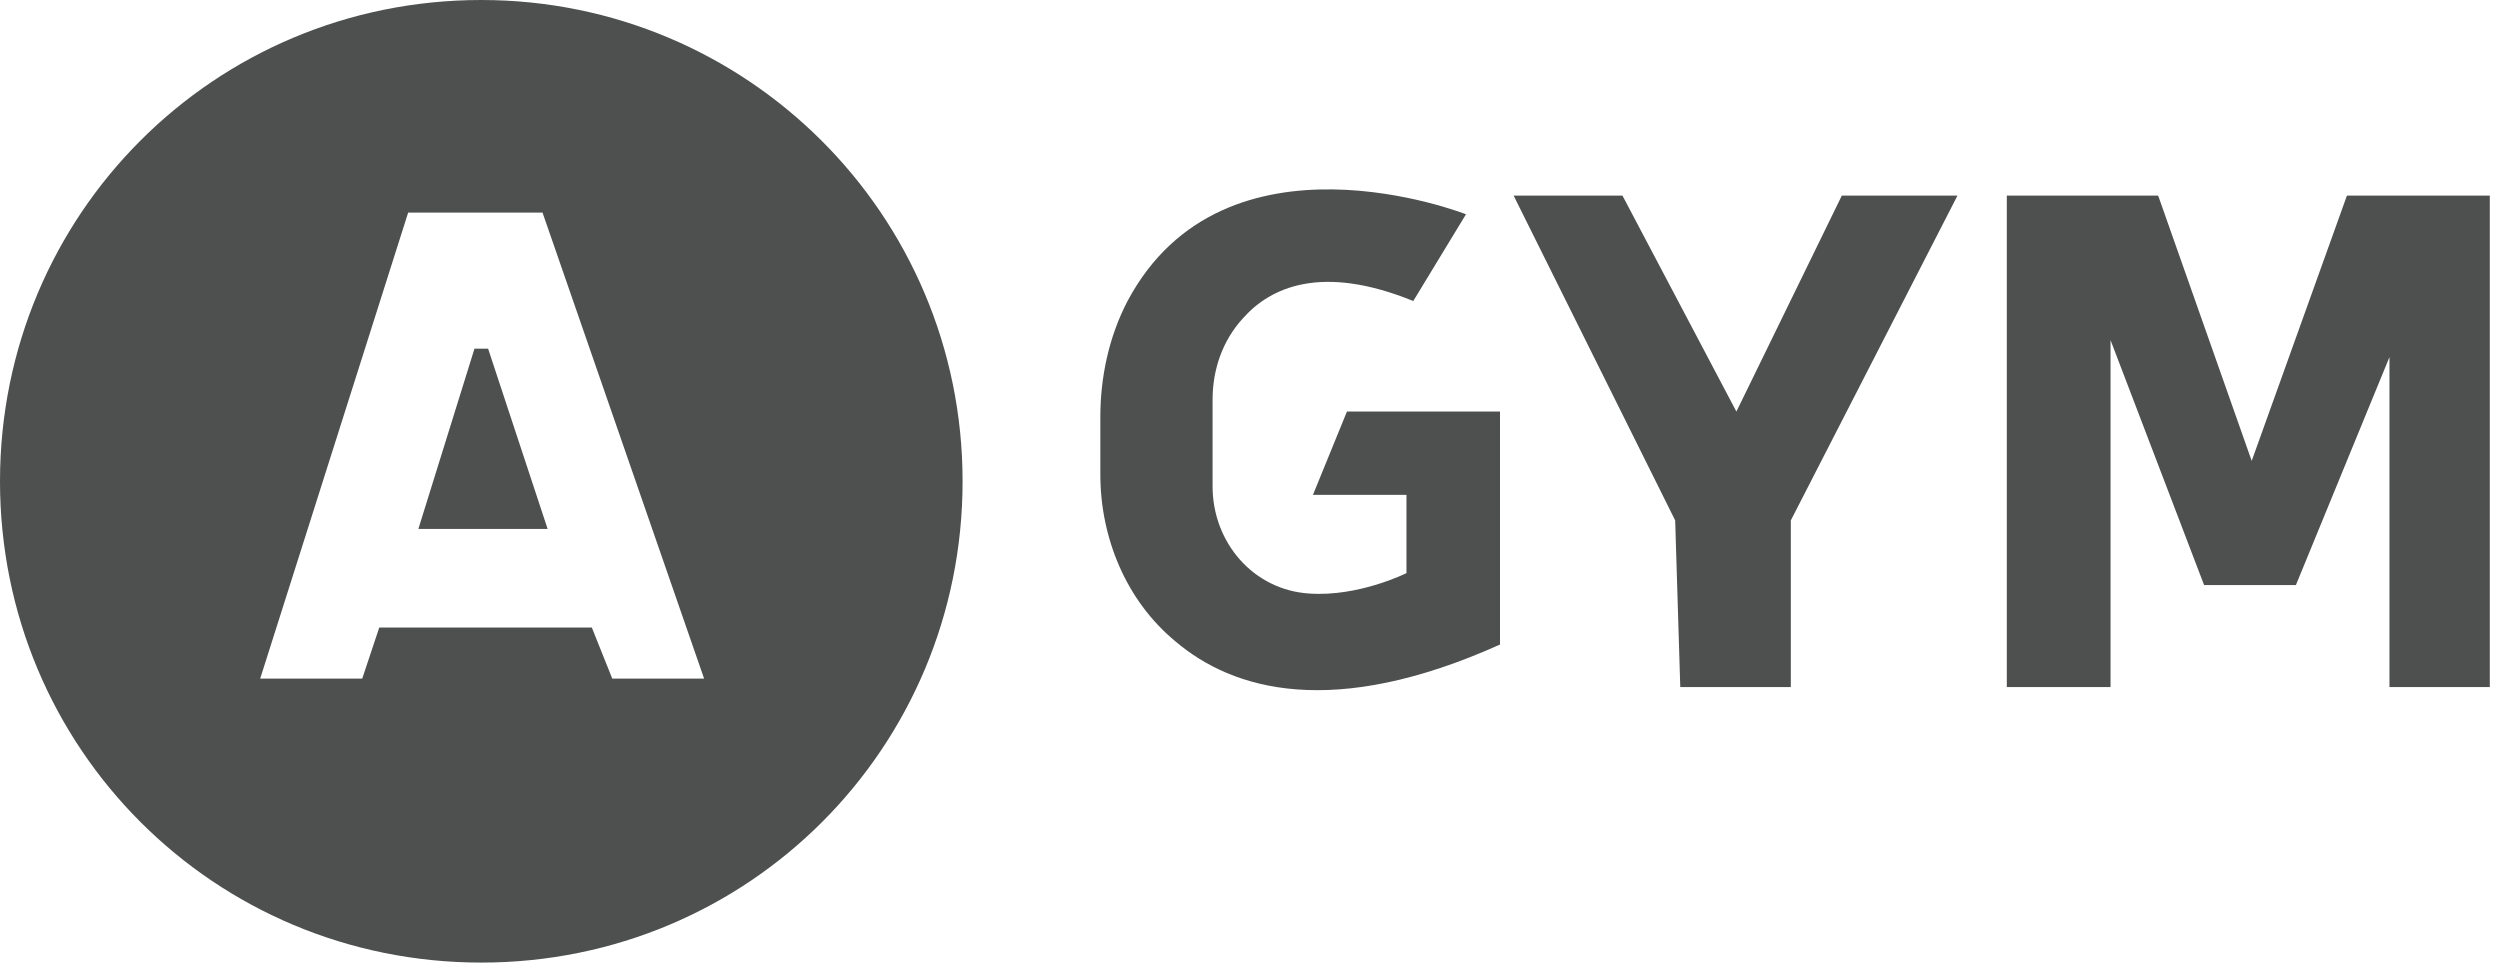
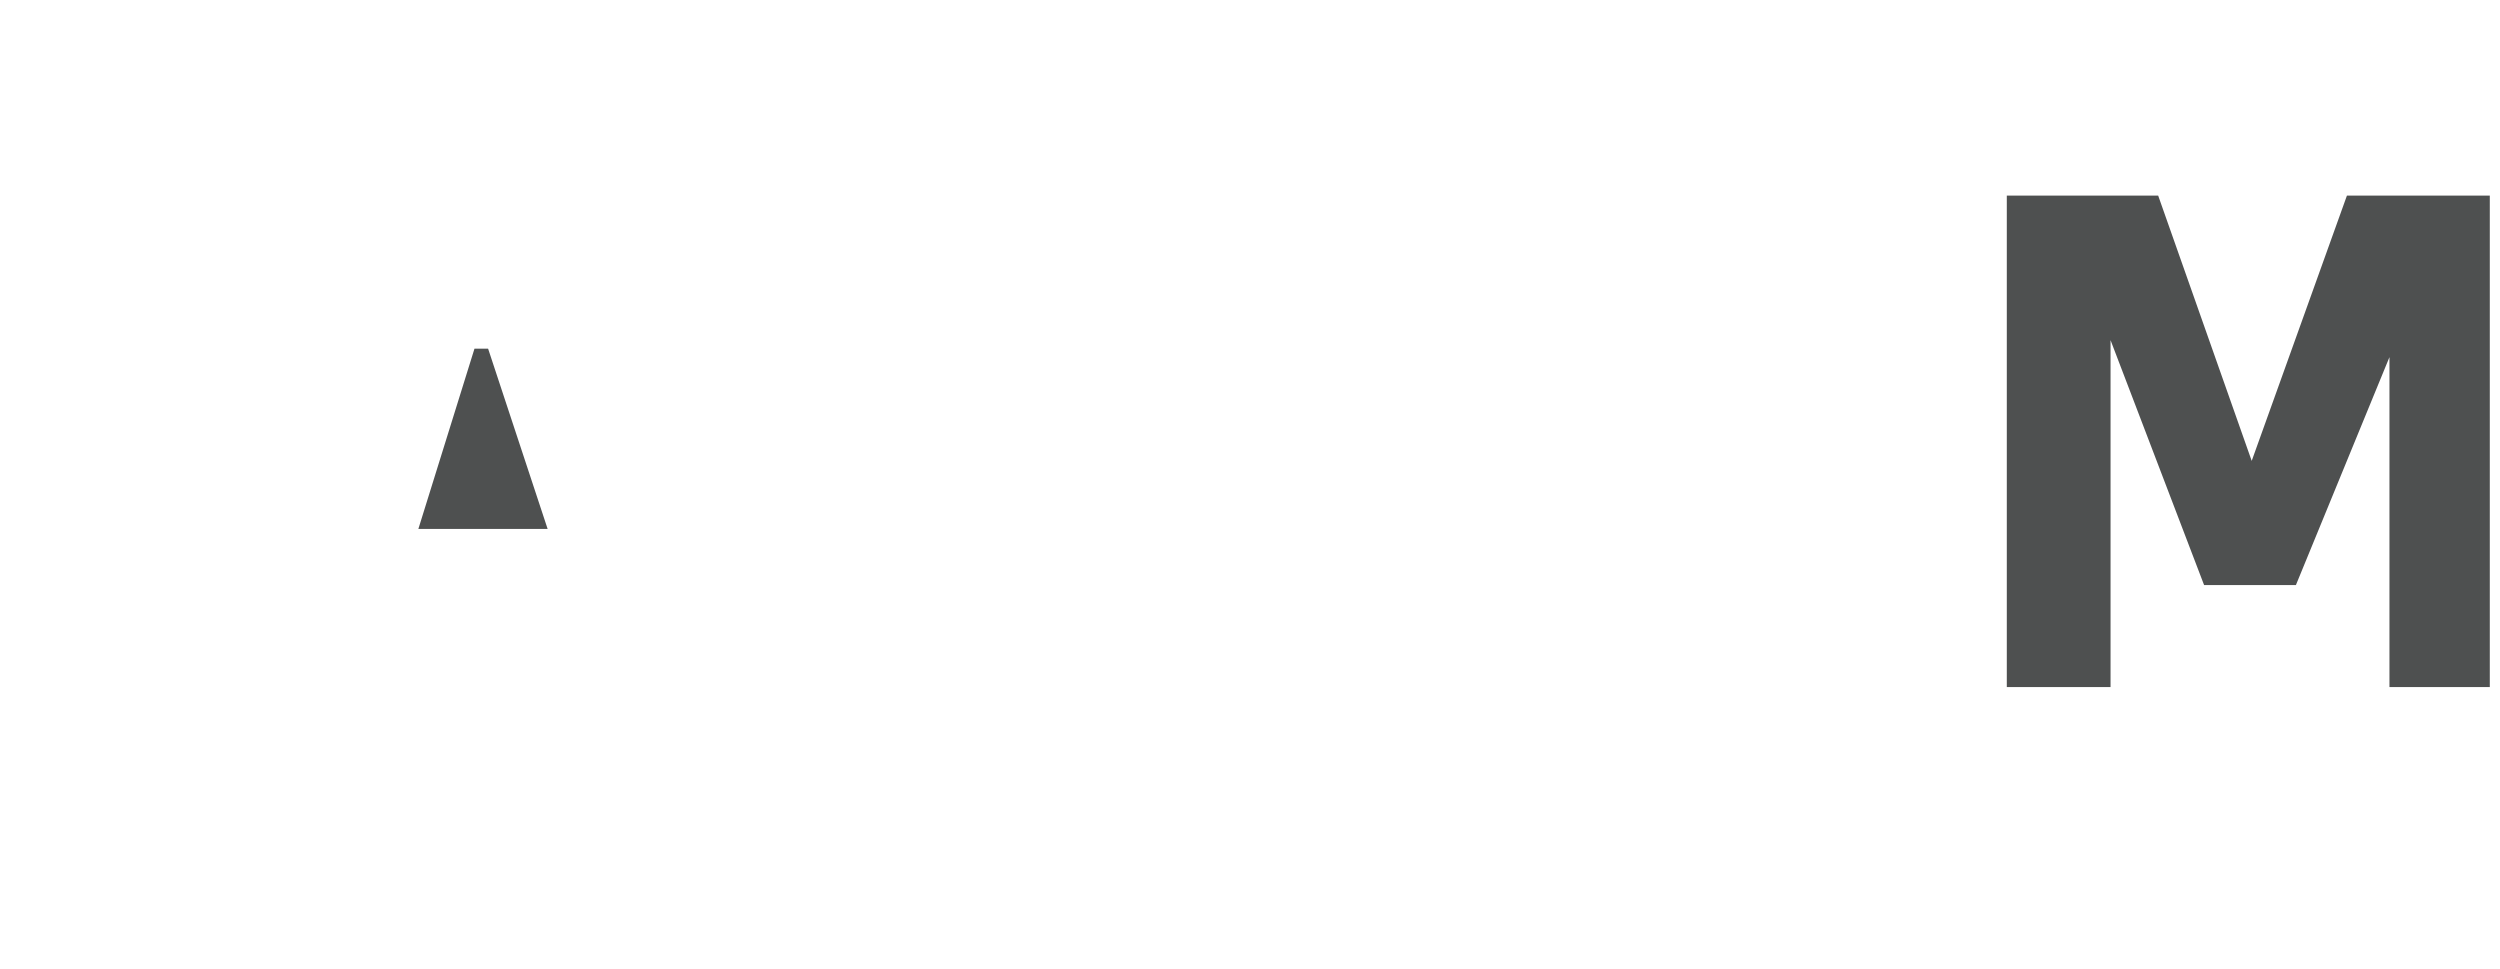
<svg xmlns="http://www.w3.org/2000/svg" width="147" height="57" viewBox="0 0 147 57" fill="none">
  <path d="M27.9 20.5L24.6 31.1H32.2L28.7 20.5H27.9Z" fill="#4E5050" />
-   <path d="M28.3 0C12.6 0 0 12.6 0 28.3C0 44 12.6 56.6 28.3 56.6C44 56.6 56.6 44 56.6 28.3C56.6 12.6 43.9 0 28.3 0ZM36 39.9L34.8 36.9H22.3L21.3 39.9H15.3L24 12.5H31.9L41.4 39.9H36Z" fill="#4E5050" />
-   <path d="M71.3 28.6V23.5C71.3 21.7 71.9 20 73.1 18.7C74.7 16.9 77.7 15.5 83.1 17.7L86.2 12.6C86.2 12.6 72 7 66.3 17.7C65.2 19.8 64.7 22.2 64.7 24.5V27.9C64.7 31.6 66.2 35.3 69.1 37.7C72.5 40.6 78.4 42.3 88.2 37.9V24.2H79.2L77.2 29.1H82.7V33.7C82.7 33.7 79.9 35.1 77 34.9C73.7 34.7 71.3 31.9 71.3 28.6Z" fill="#4E5050" />
-   <path d="M108.3 11.5H115.1L105.3 30.6V40.4H98.8L98.5 30.6L89 11.5H95.4L102.1 24.2L108.3 11.5Z" fill="#4E5050" />
  <path d="M118 11.5H126.9L132.4 27.1L138 11.5H146.4V40.4H140.5V21L135 34.4H129.6L124.1 20V40.4H118V11.5Z" fill="#4E5050" />
</svg>